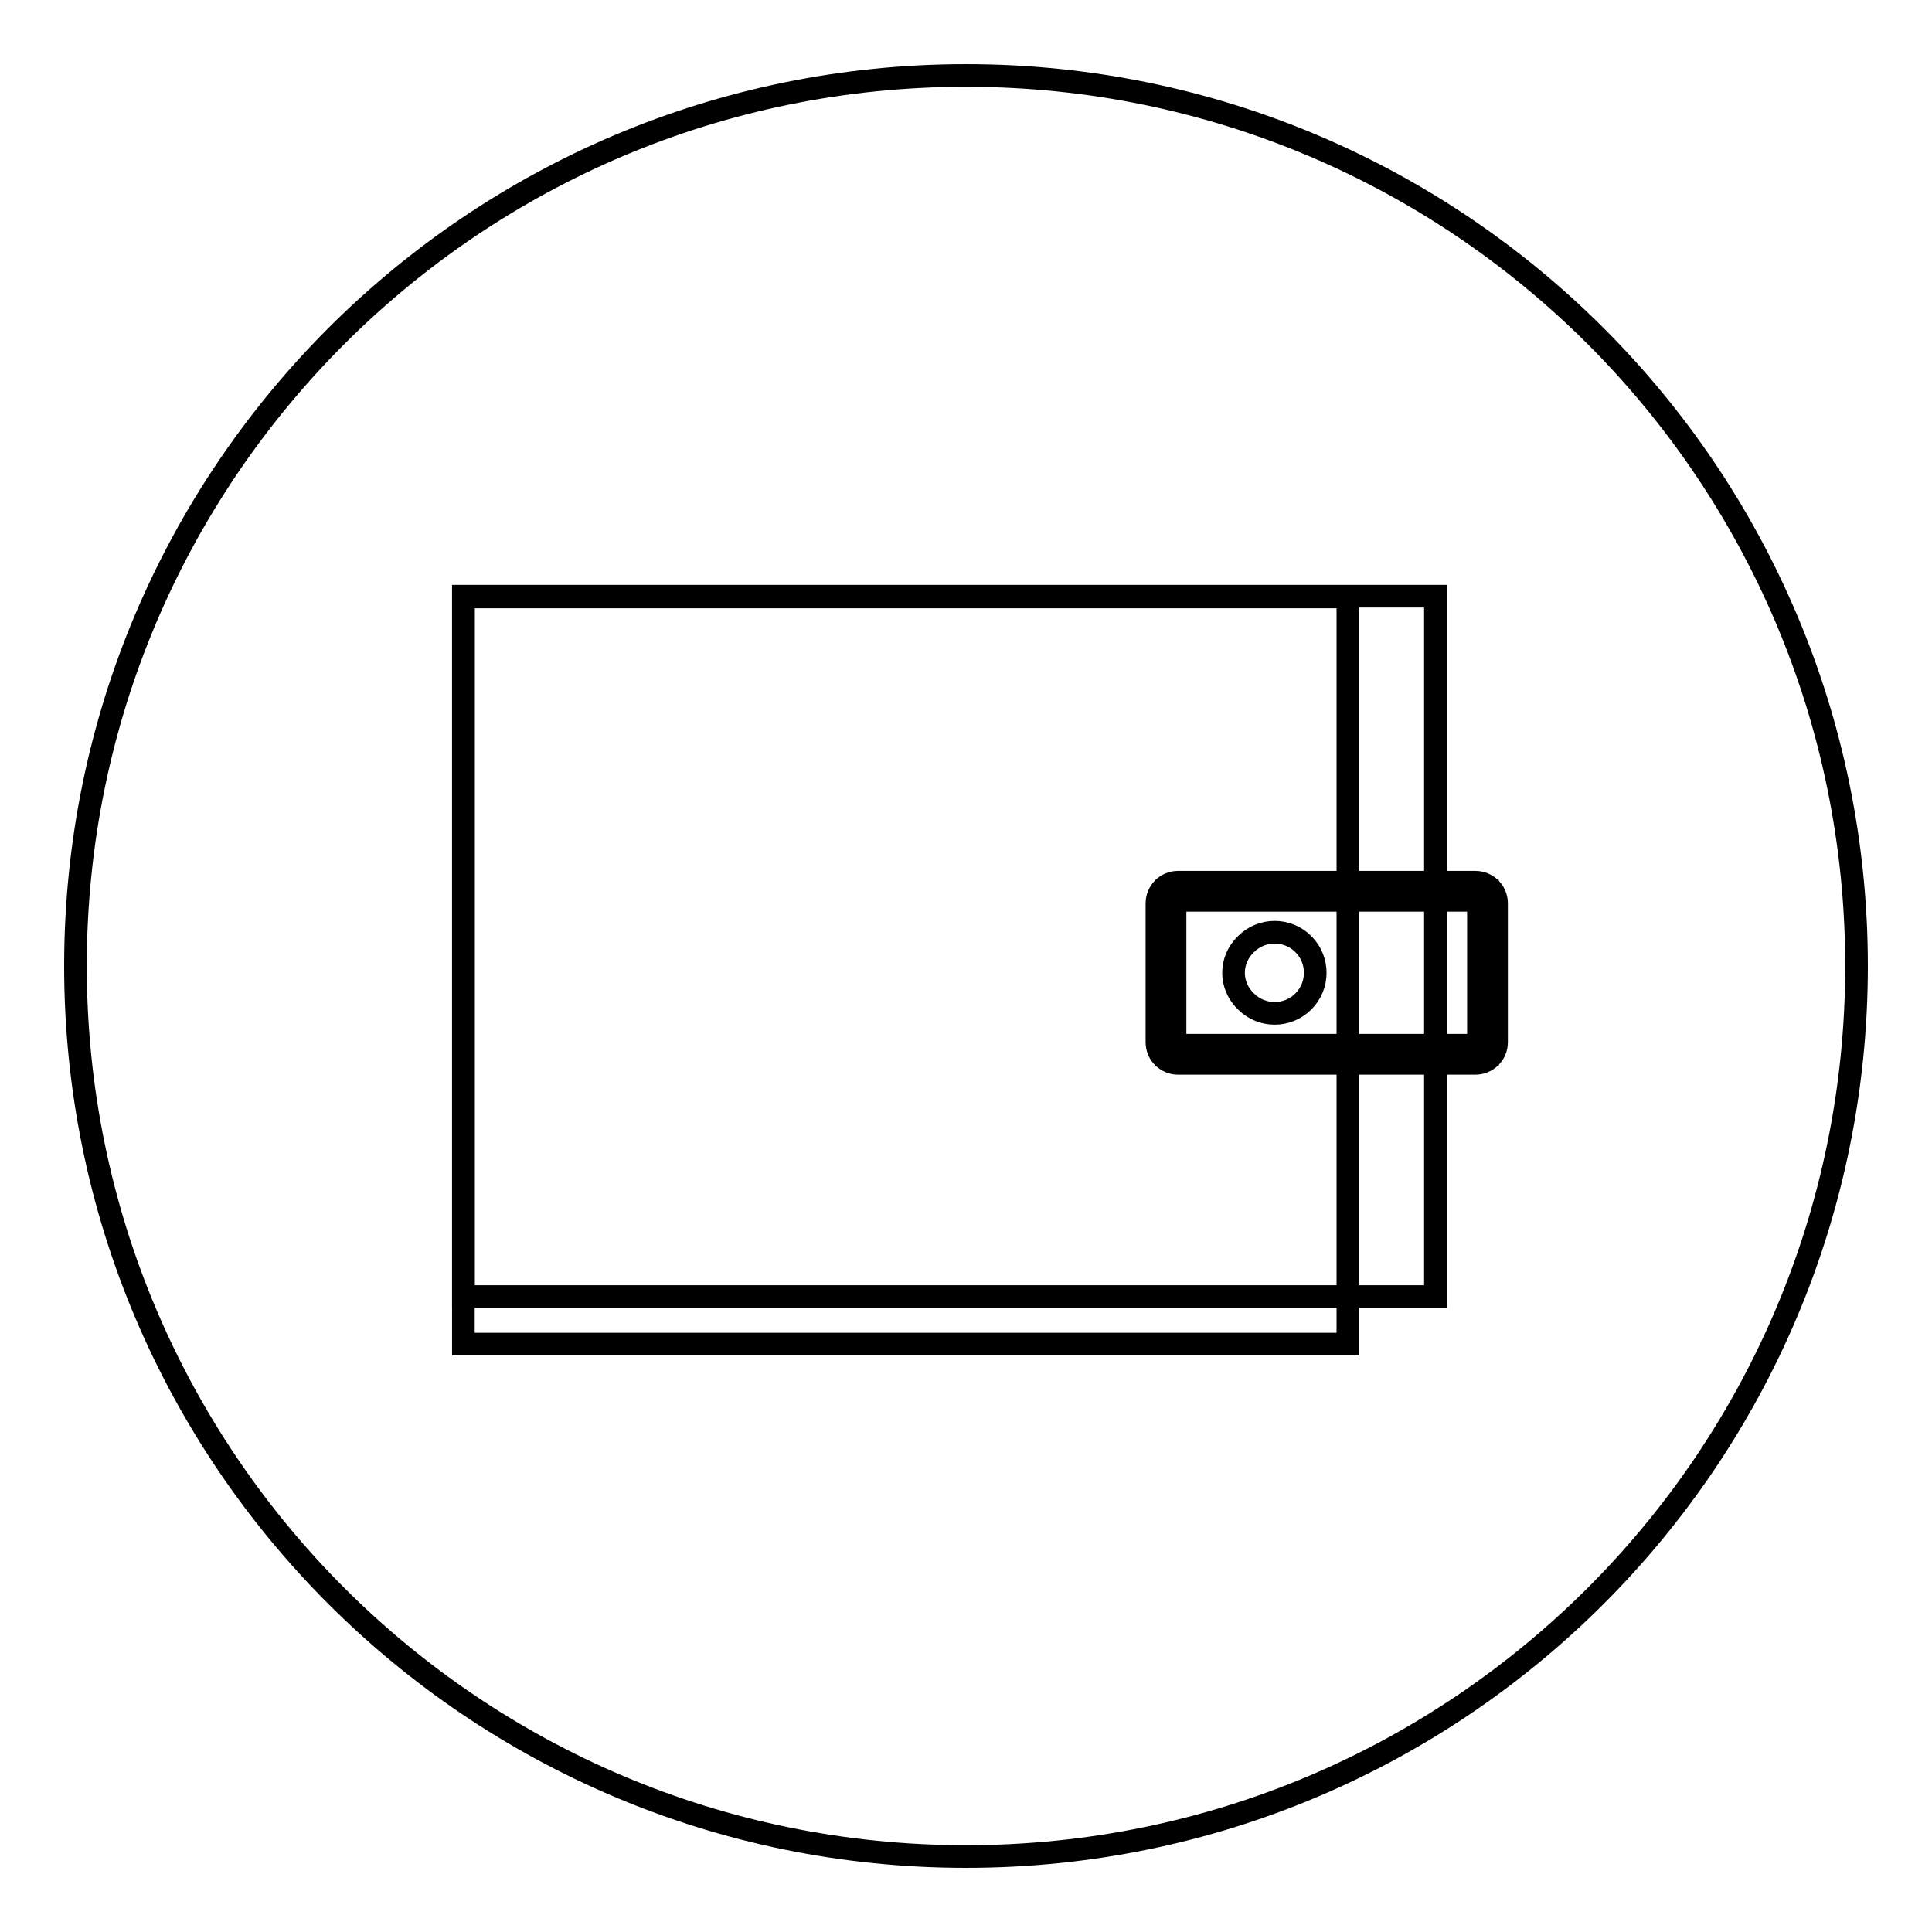
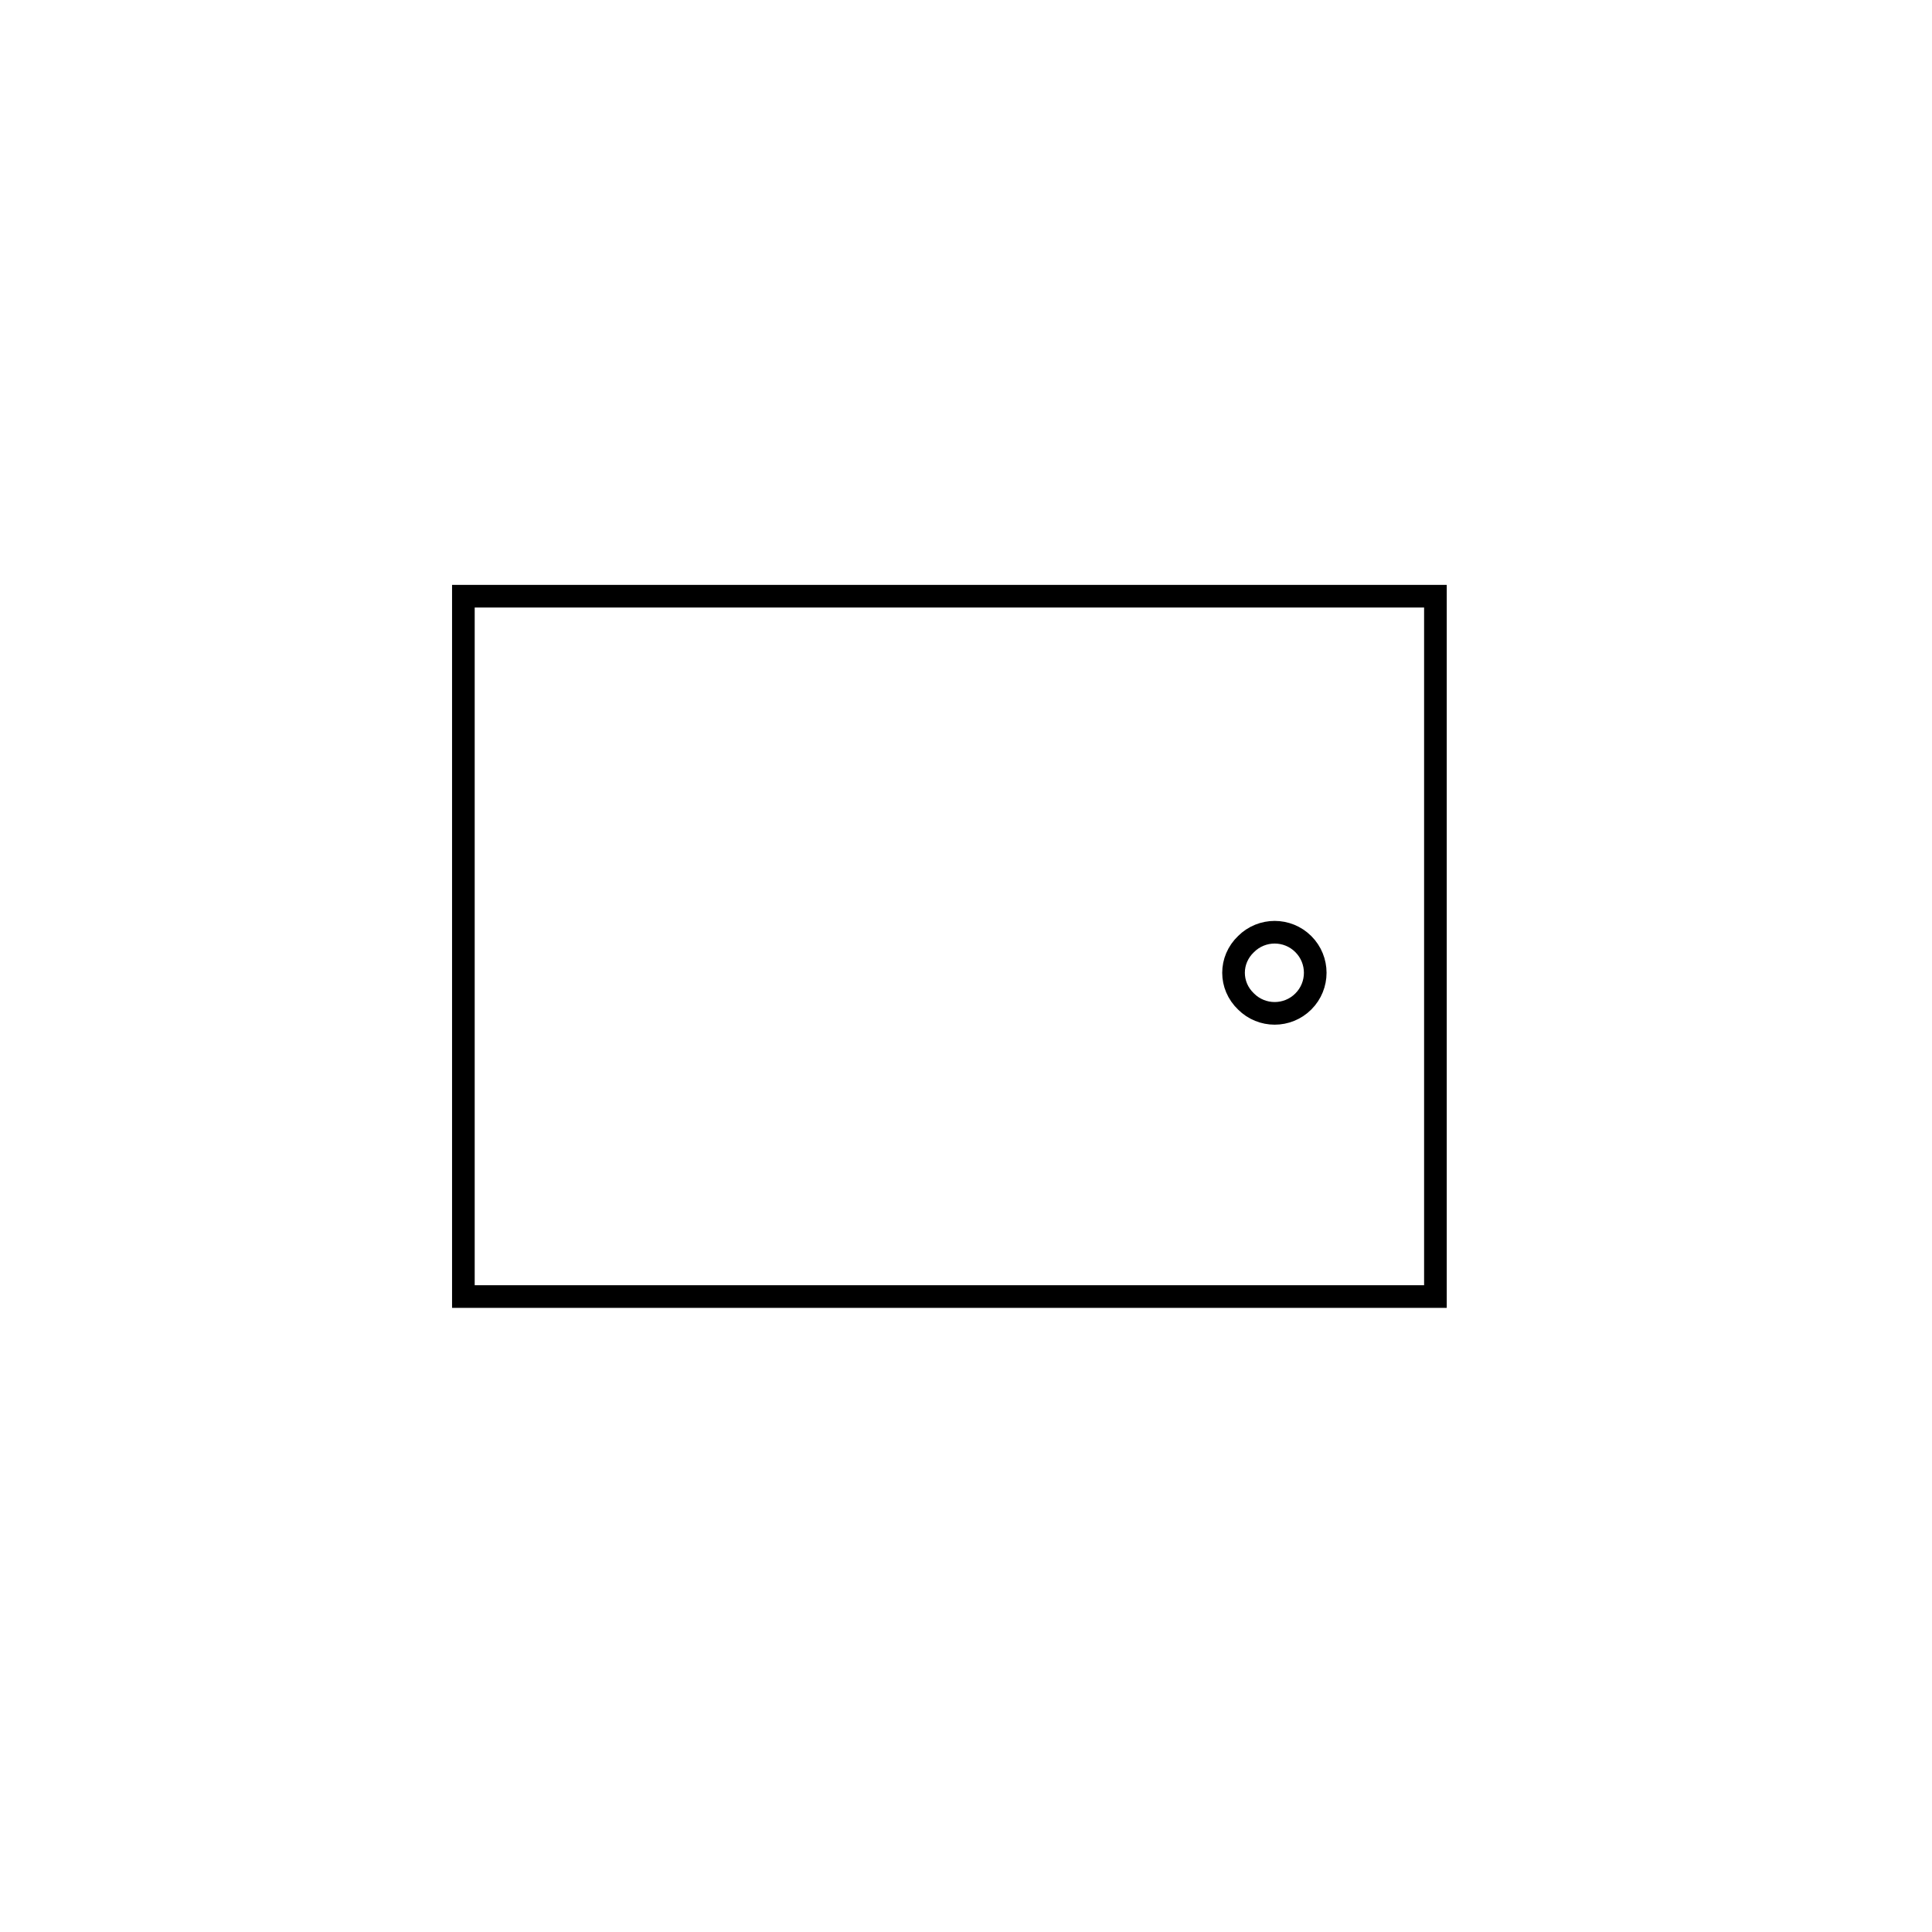
<svg xmlns="http://www.w3.org/2000/svg" version="1.1" x="0px" y="0px" viewBox="0 0 256 256" enable-background="new 0 0 256 256" xml:space="preserve">
  <g>
-     <path stroke-width="3" fill-opacity="0" stroke="#000000" d="M10,128c0,65.2,52.8,118,118,118c65.2,0,118-52.8,118-118c0-65.2-52.8-118-118-118C62.8,10,10,62.8,10,128z " />
    <path stroke-width="3" fill-opacity="0" stroke="#000000" d="M61.4,79h128.8v92.8H61.4V79z" />
-     <path stroke-width="3" fill-opacity="0" stroke="#000000" d="M61.4,79.1h117.2v99H61.4V79.1z" />
-     <path stroke-width="3" fill-opacity="0" stroke="#000000" d="M154.5,118.1h42.6v21.6h-42.6V118.1z" />
-     <path stroke-width="3" fill-opacity="0" stroke="#000000" d="M195.5,140.9h-39.4c-1.5,0-2.8-1.2-2.8-2.8v-18.4c0-1.5,1.2-2.8,2.8-2.8h39.4c1.5,0,2.8,1.2,2.8,2.8v18.4 C198.3,139.7,197,140.9,195.5,140.9z M156.1,119.3c-0.2,0-0.4,0.2-0.4,0.4v18.4c0,0.2,0.2,0.4,0.4,0.4h39.4c0.2,0,0.4-0.2,0.4-0.4 v-18.4c0-0.2-0.2-0.4-0.4-0.4H156.1z" />
    <path stroke-width="3" fill-opacity="0" stroke="#000000" d="M165.1,132.7c2.1,2.1,5.5,2.1,7.6,0c2.1-2.1,2.1-5.5,0-7.6c0,0,0,0,0,0c-2.1-2.1-5.5-2.1-7.6,0 C162.9,127.2,162.9,130.6,165.1,132.7C165.1,132.7,165.1,132.7,165.1,132.7z" />
  </g>
</svg>